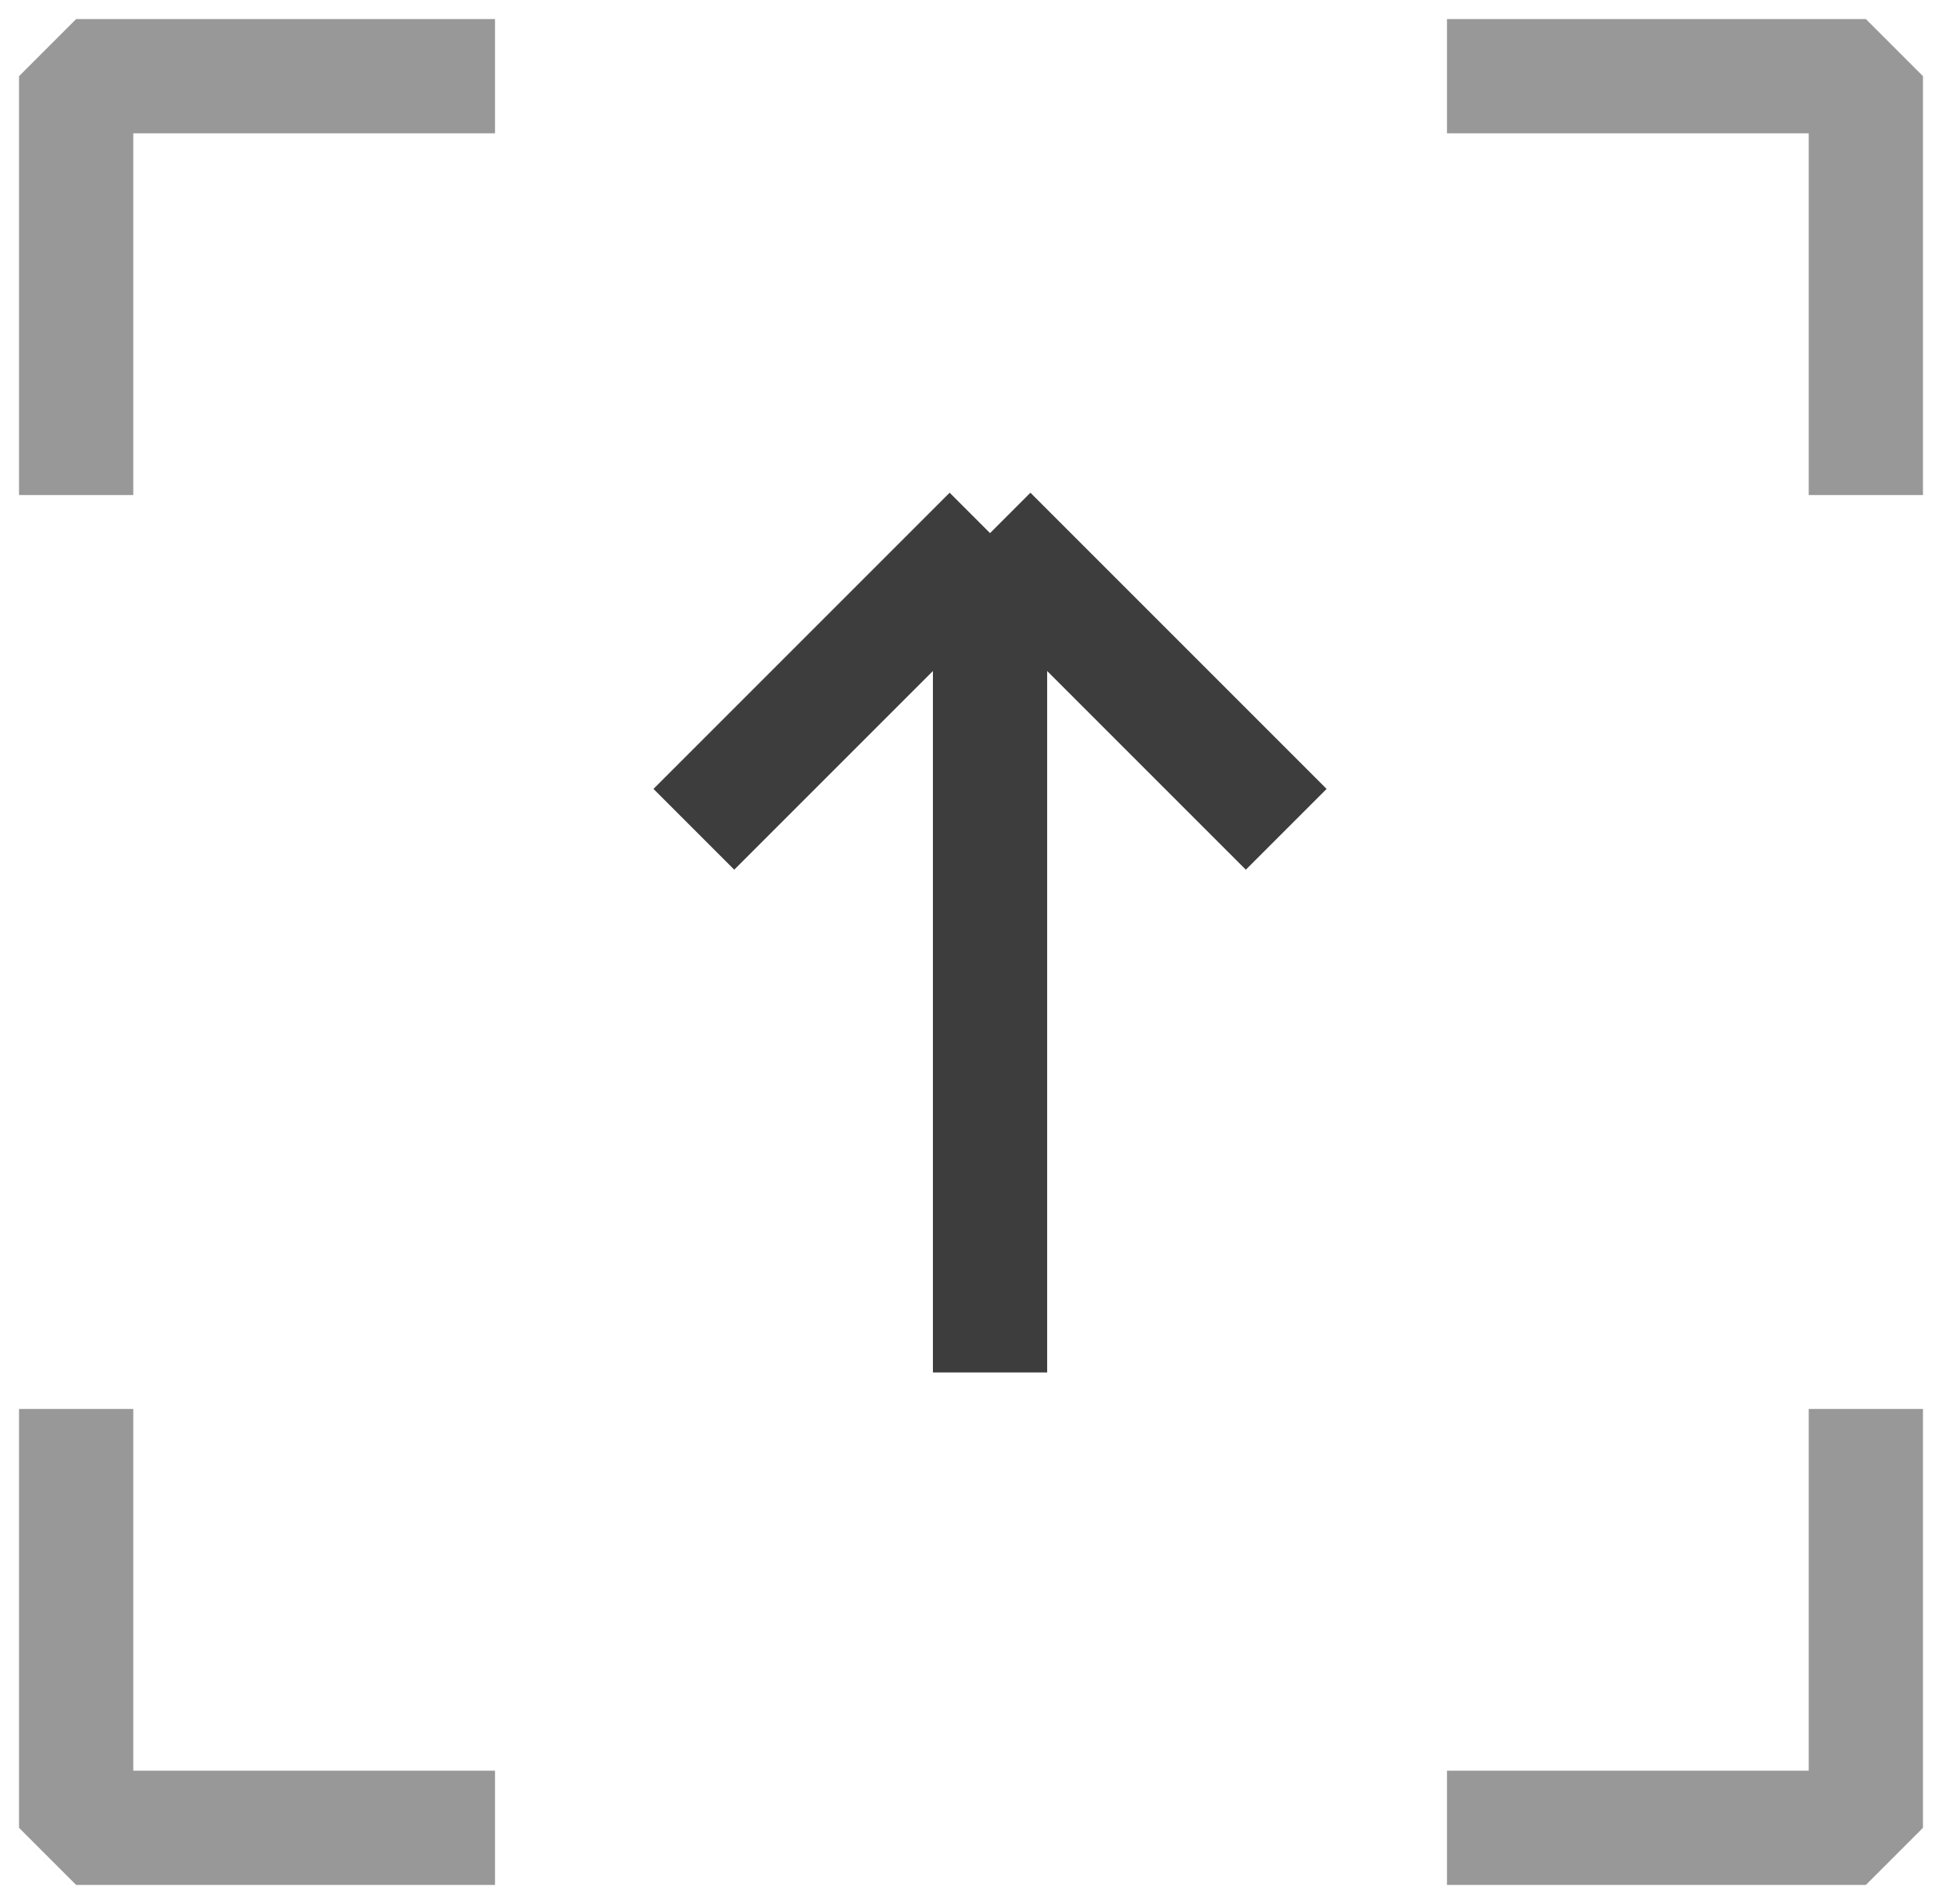
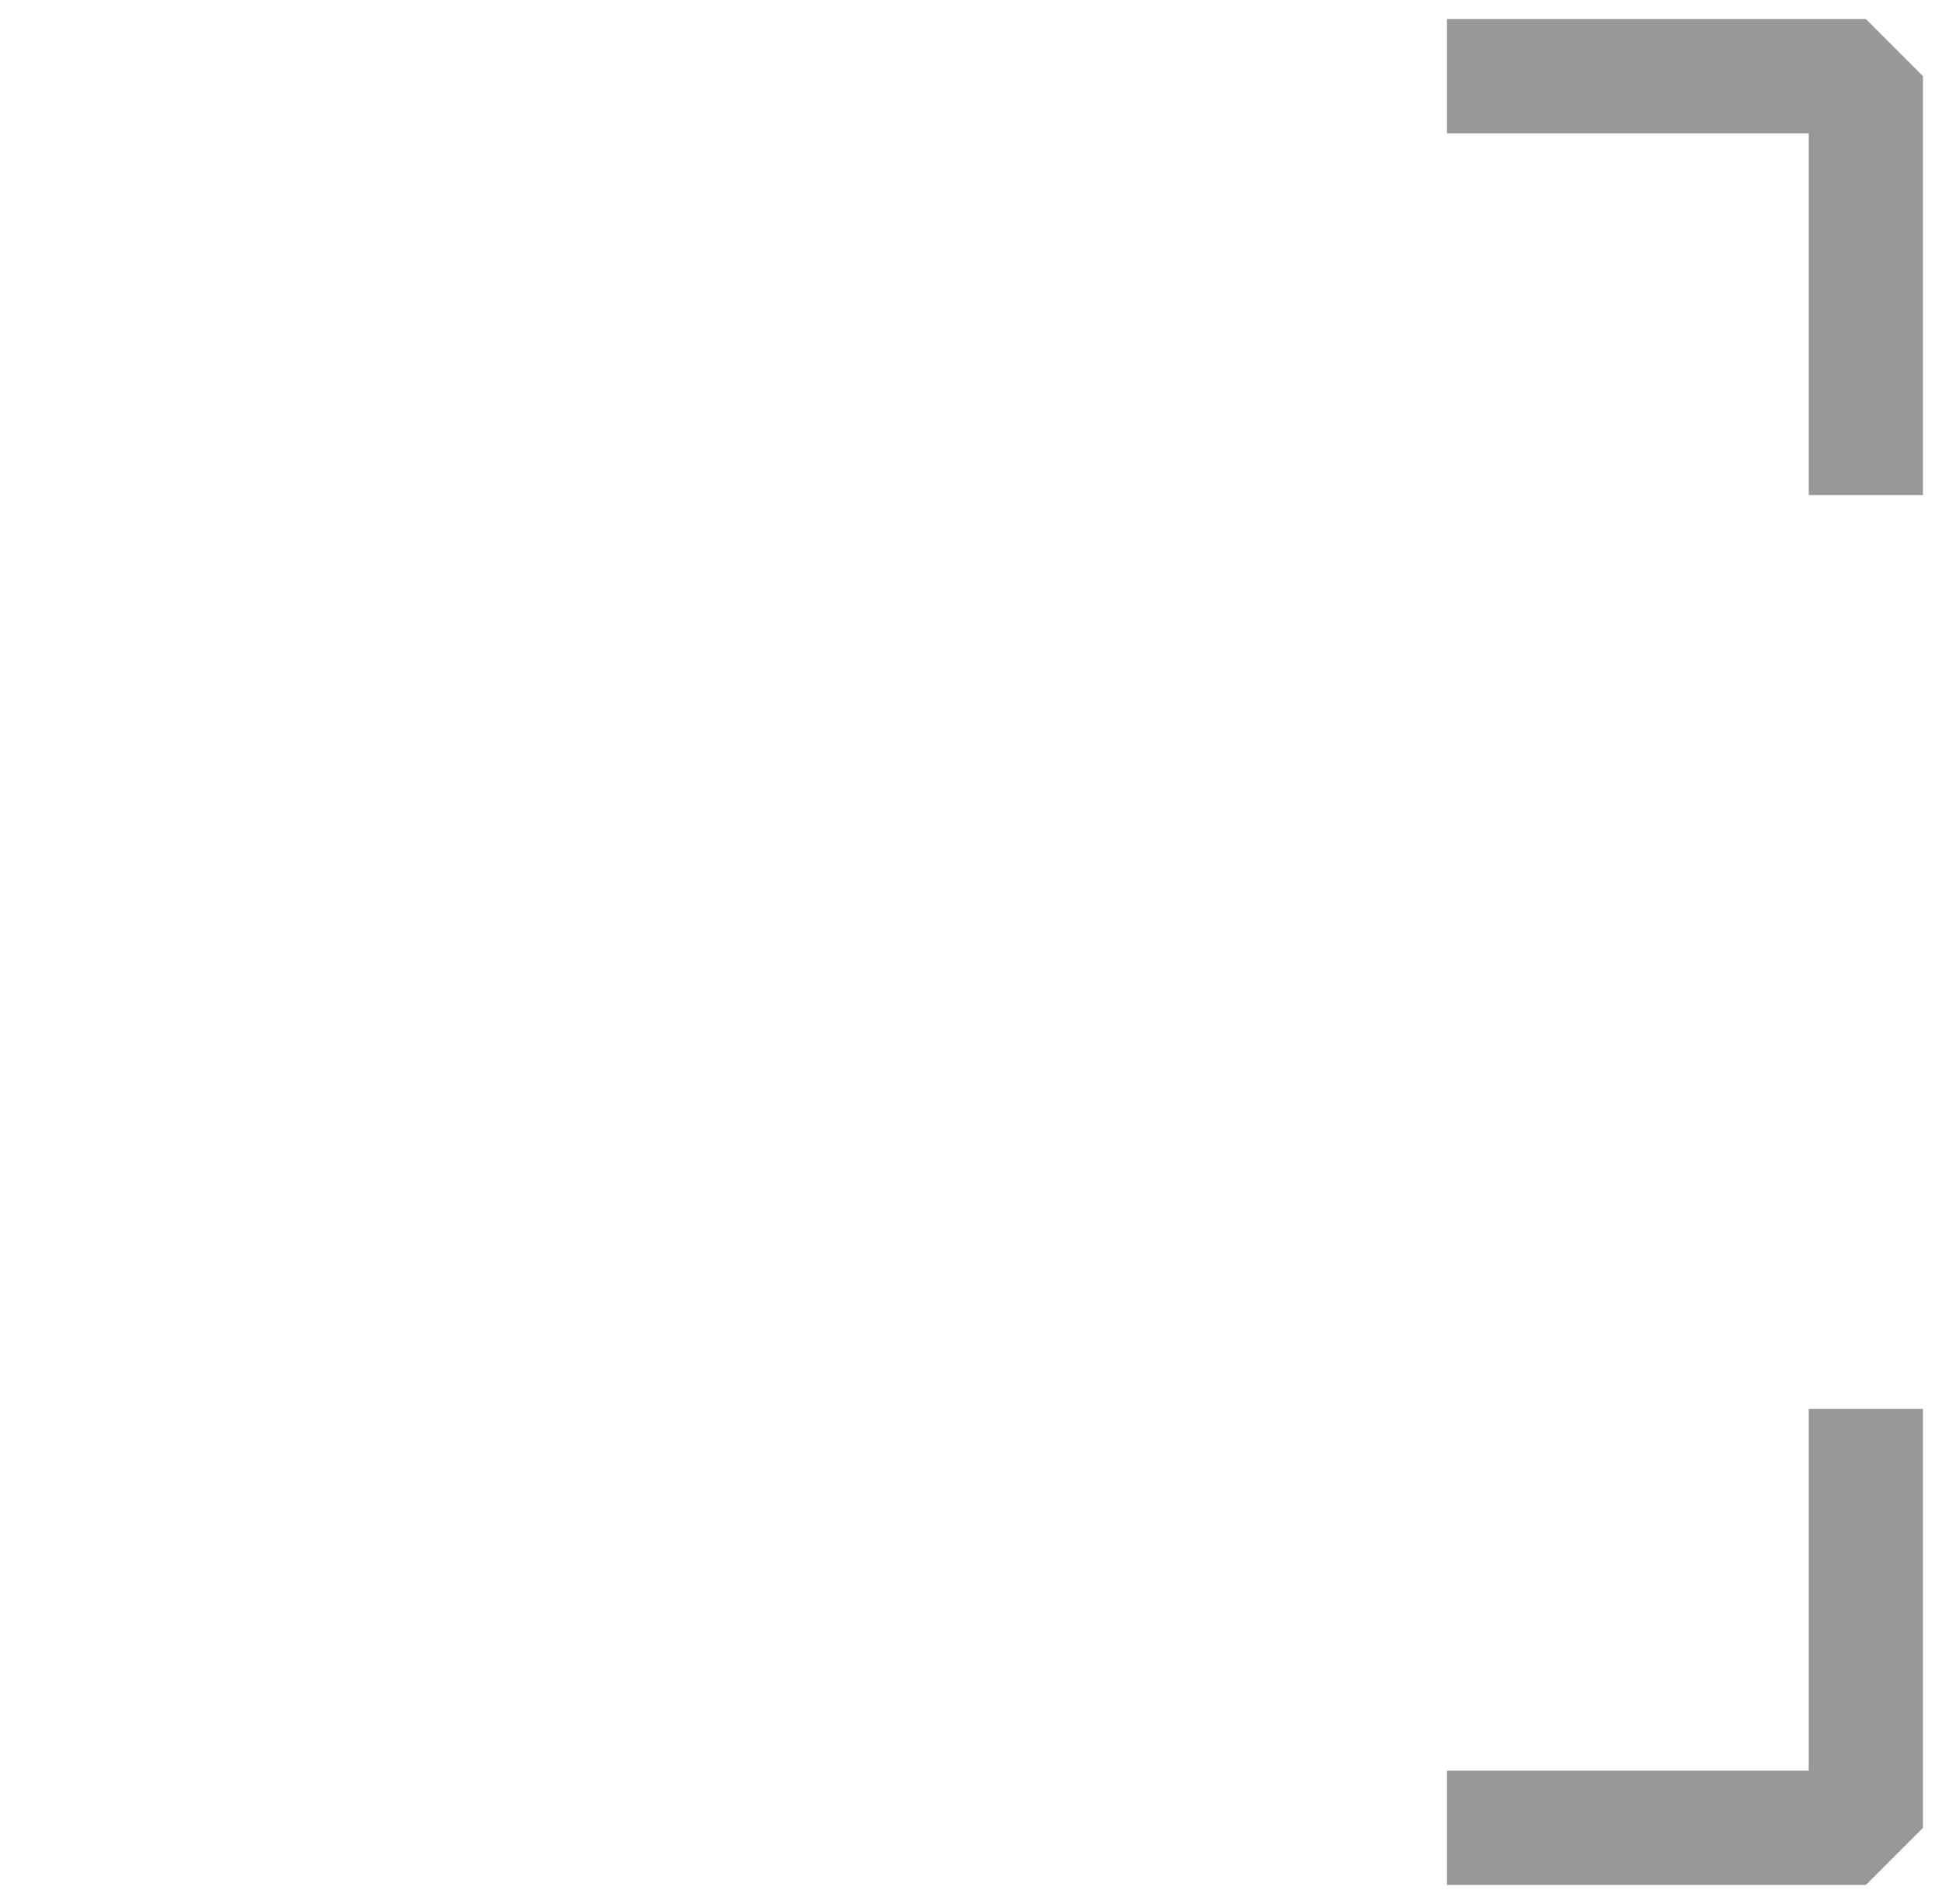
<svg xmlns="http://www.w3.org/2000/svg" width="51" height="50" viewBox="0 0 51 50" fill="none">
-   <path d="M26 36.042V14M26 14L33.778 21.778M26 14L18.222 21.778" stroke="#3D3D3D" stroke-width="3" stroke-linejoin="bevel" />
  <path d="M38 2H49V13" stroke="#989898" stroke-width="3" stroke-linejoin="bevel" />
  <path d="M38 48H49V37" stroke="#989898" stroke-width="3" stroke-linejoin="bevel" />
-   <path d="M13 2H2V13" stroke="#989898" stroke-width="3" stroke-linejoin="bevel" />
-   <path d="M13 48H2V37" stroke="#989898" stroke-width="3" stroke-linejoin="bevel" />
</svg>